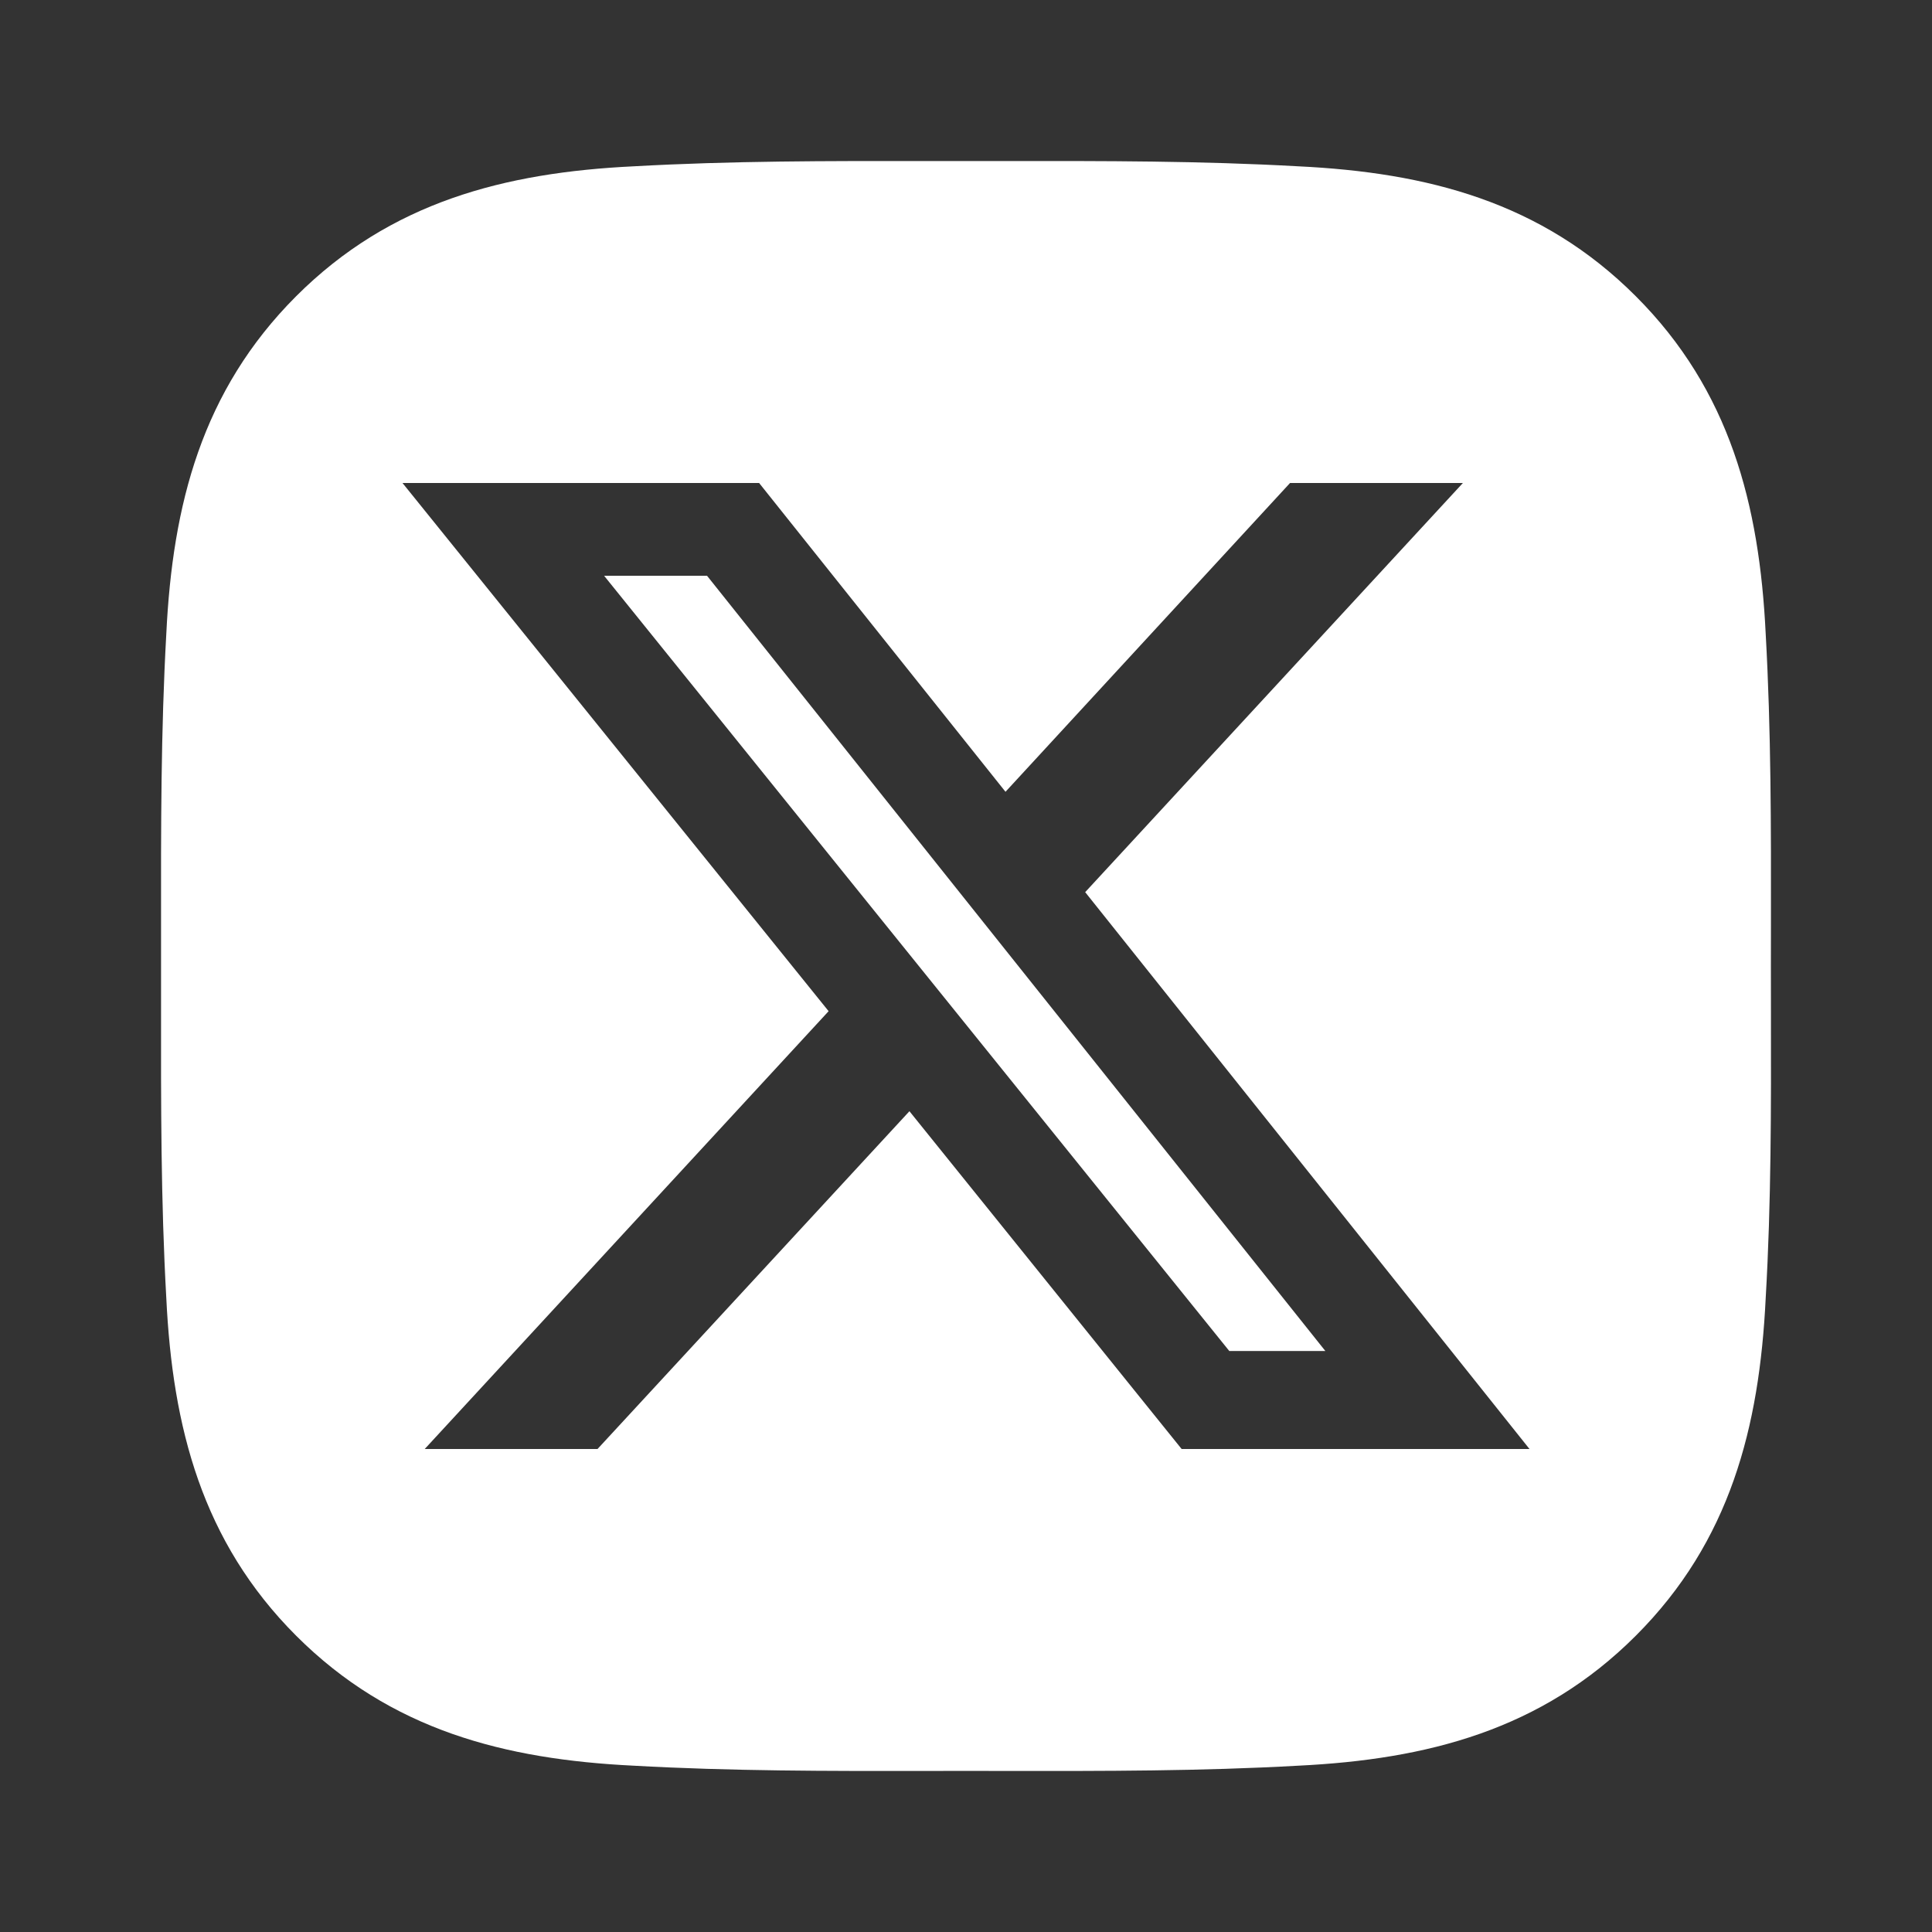
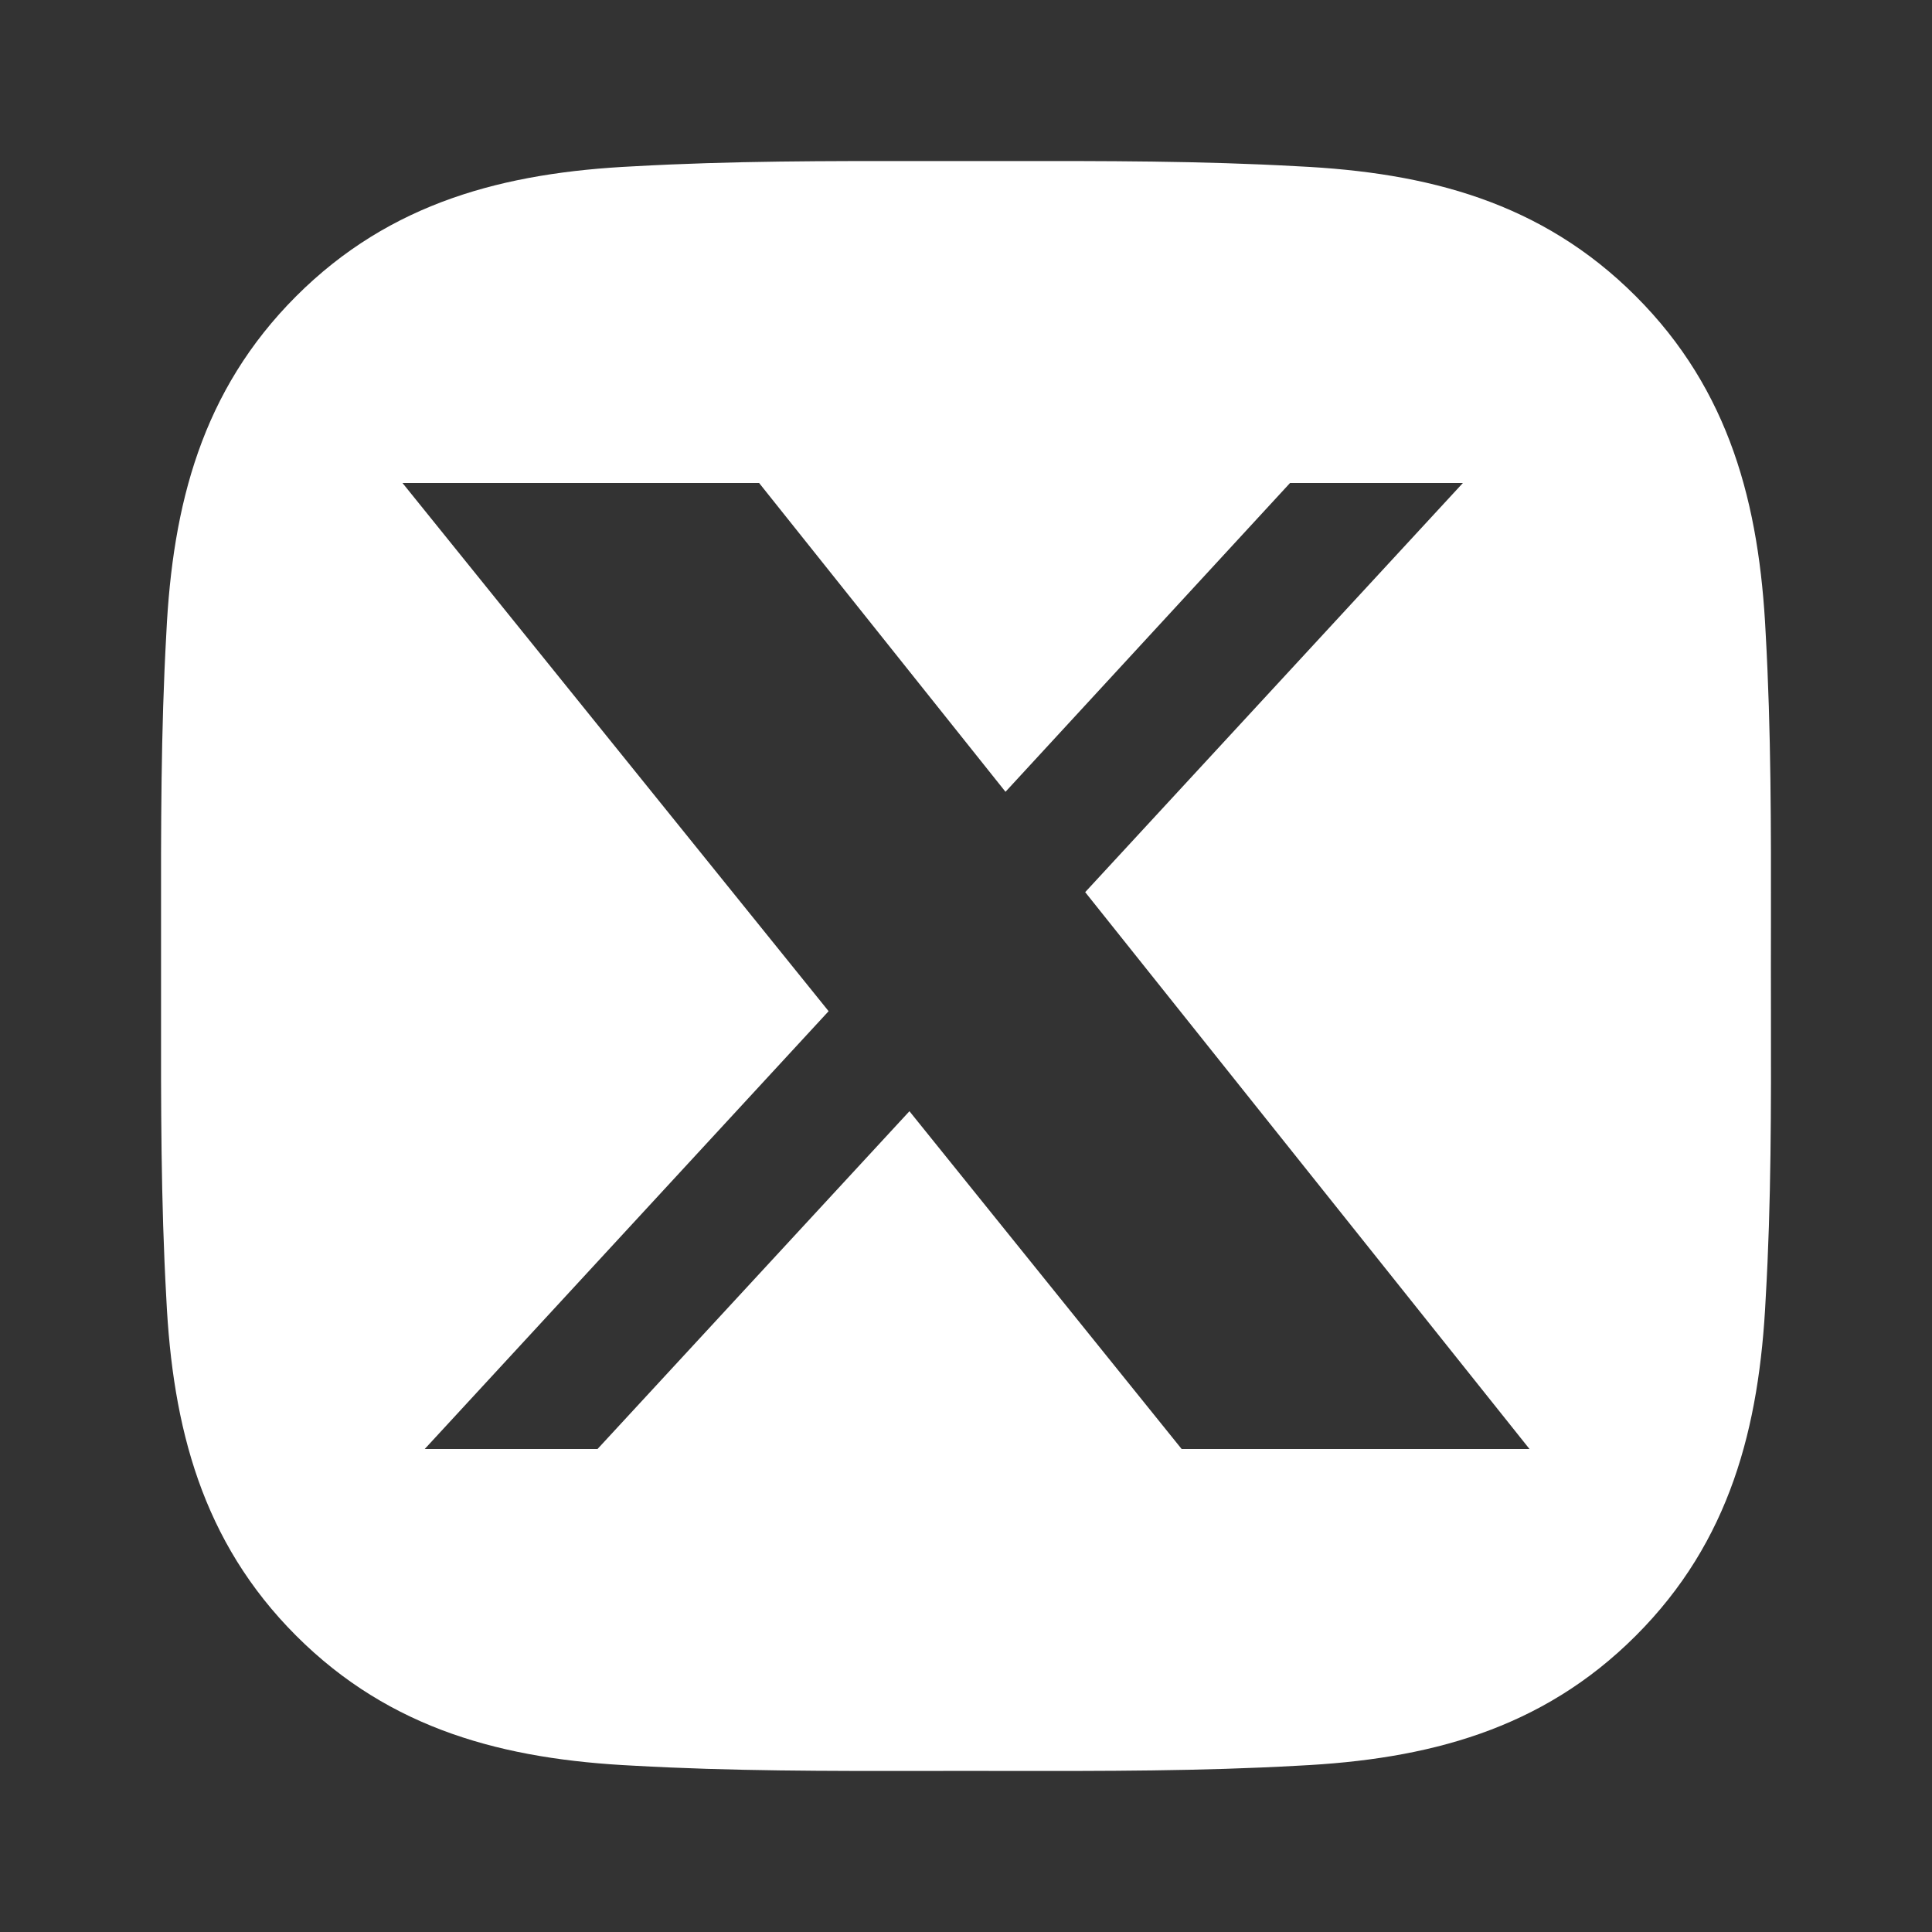
<svg xmlns="http://www.w3.org/2000/svg" width="36" height="36" viewBox="0 0 36 36" fill="none">
  <rect x="0" y="0" width="36" height="36" fill="#333333" stroke="none" />
-   <path d="M13.175 10.729L24.696 25.174H22.906L11.257 10.729H13.175Z" fill="white" />
  <path fill-rule="evenodd" clip-rule="evenodd" d="M32.999 17.242C33.001 15.427 33.003 13.623 32.901 11.808C32.784 9.407 32.237 7.275 30.48 5.519C28.721 3.759 26.593 3.215 24.191 3.099C22.373 2.997 20.569 2.999 18.756 3.001C18.504 3.001 18.252 3.001 18 3.001C17.747 3.001 17.494 3.001 17.242 3.001C15.427 2.999 13.623 2.997 11.808 3.099C9.407 3.215 7.275 3.763 5.519 5.519C3.759 7.279 3.215 9.407 3.099 11.808C2.997 13.627 2.999 15.431 3.001 17.243C3.001 17.495 3.001 17.747 3.001 18C3.001 18.252 3.001 18.504 3.001 18.756C2.999 20.569 2.997 22.376 3.099 24.191C3.215 26.593 3.763 28.724 5.519 30.48C7.279 32.24 9.407 32.784 11.808 32.901C13.627 33.003 15.431 33.001 17.243 32.999C17.495 32.999 17.747 32.998 18 32.998C18.253 32.998 18.505 32.999 18.757 32.999C20.572 33.001 22.376 33.003 24.191 32.901C26.593 32.784 28.724 32.237 30.48 30.48C32.24 28.721 32.784 26.593 32.901 24.191C33.005 22.406 33.002 20.632 32.999 18.847C32.999 18.565 32.998 18.282 32.998 18C32.998 17.747 32.999 17.494 32.999 17.242ZM20.221 16.624L27.259 9H24.038L18.736 14.754L14.145 9H7.5L15.44 18.842L7.914 27H11.134L16.946 20.706L22.018 27H28.5L20.221 16.624Z" fill="white" />
</svg>